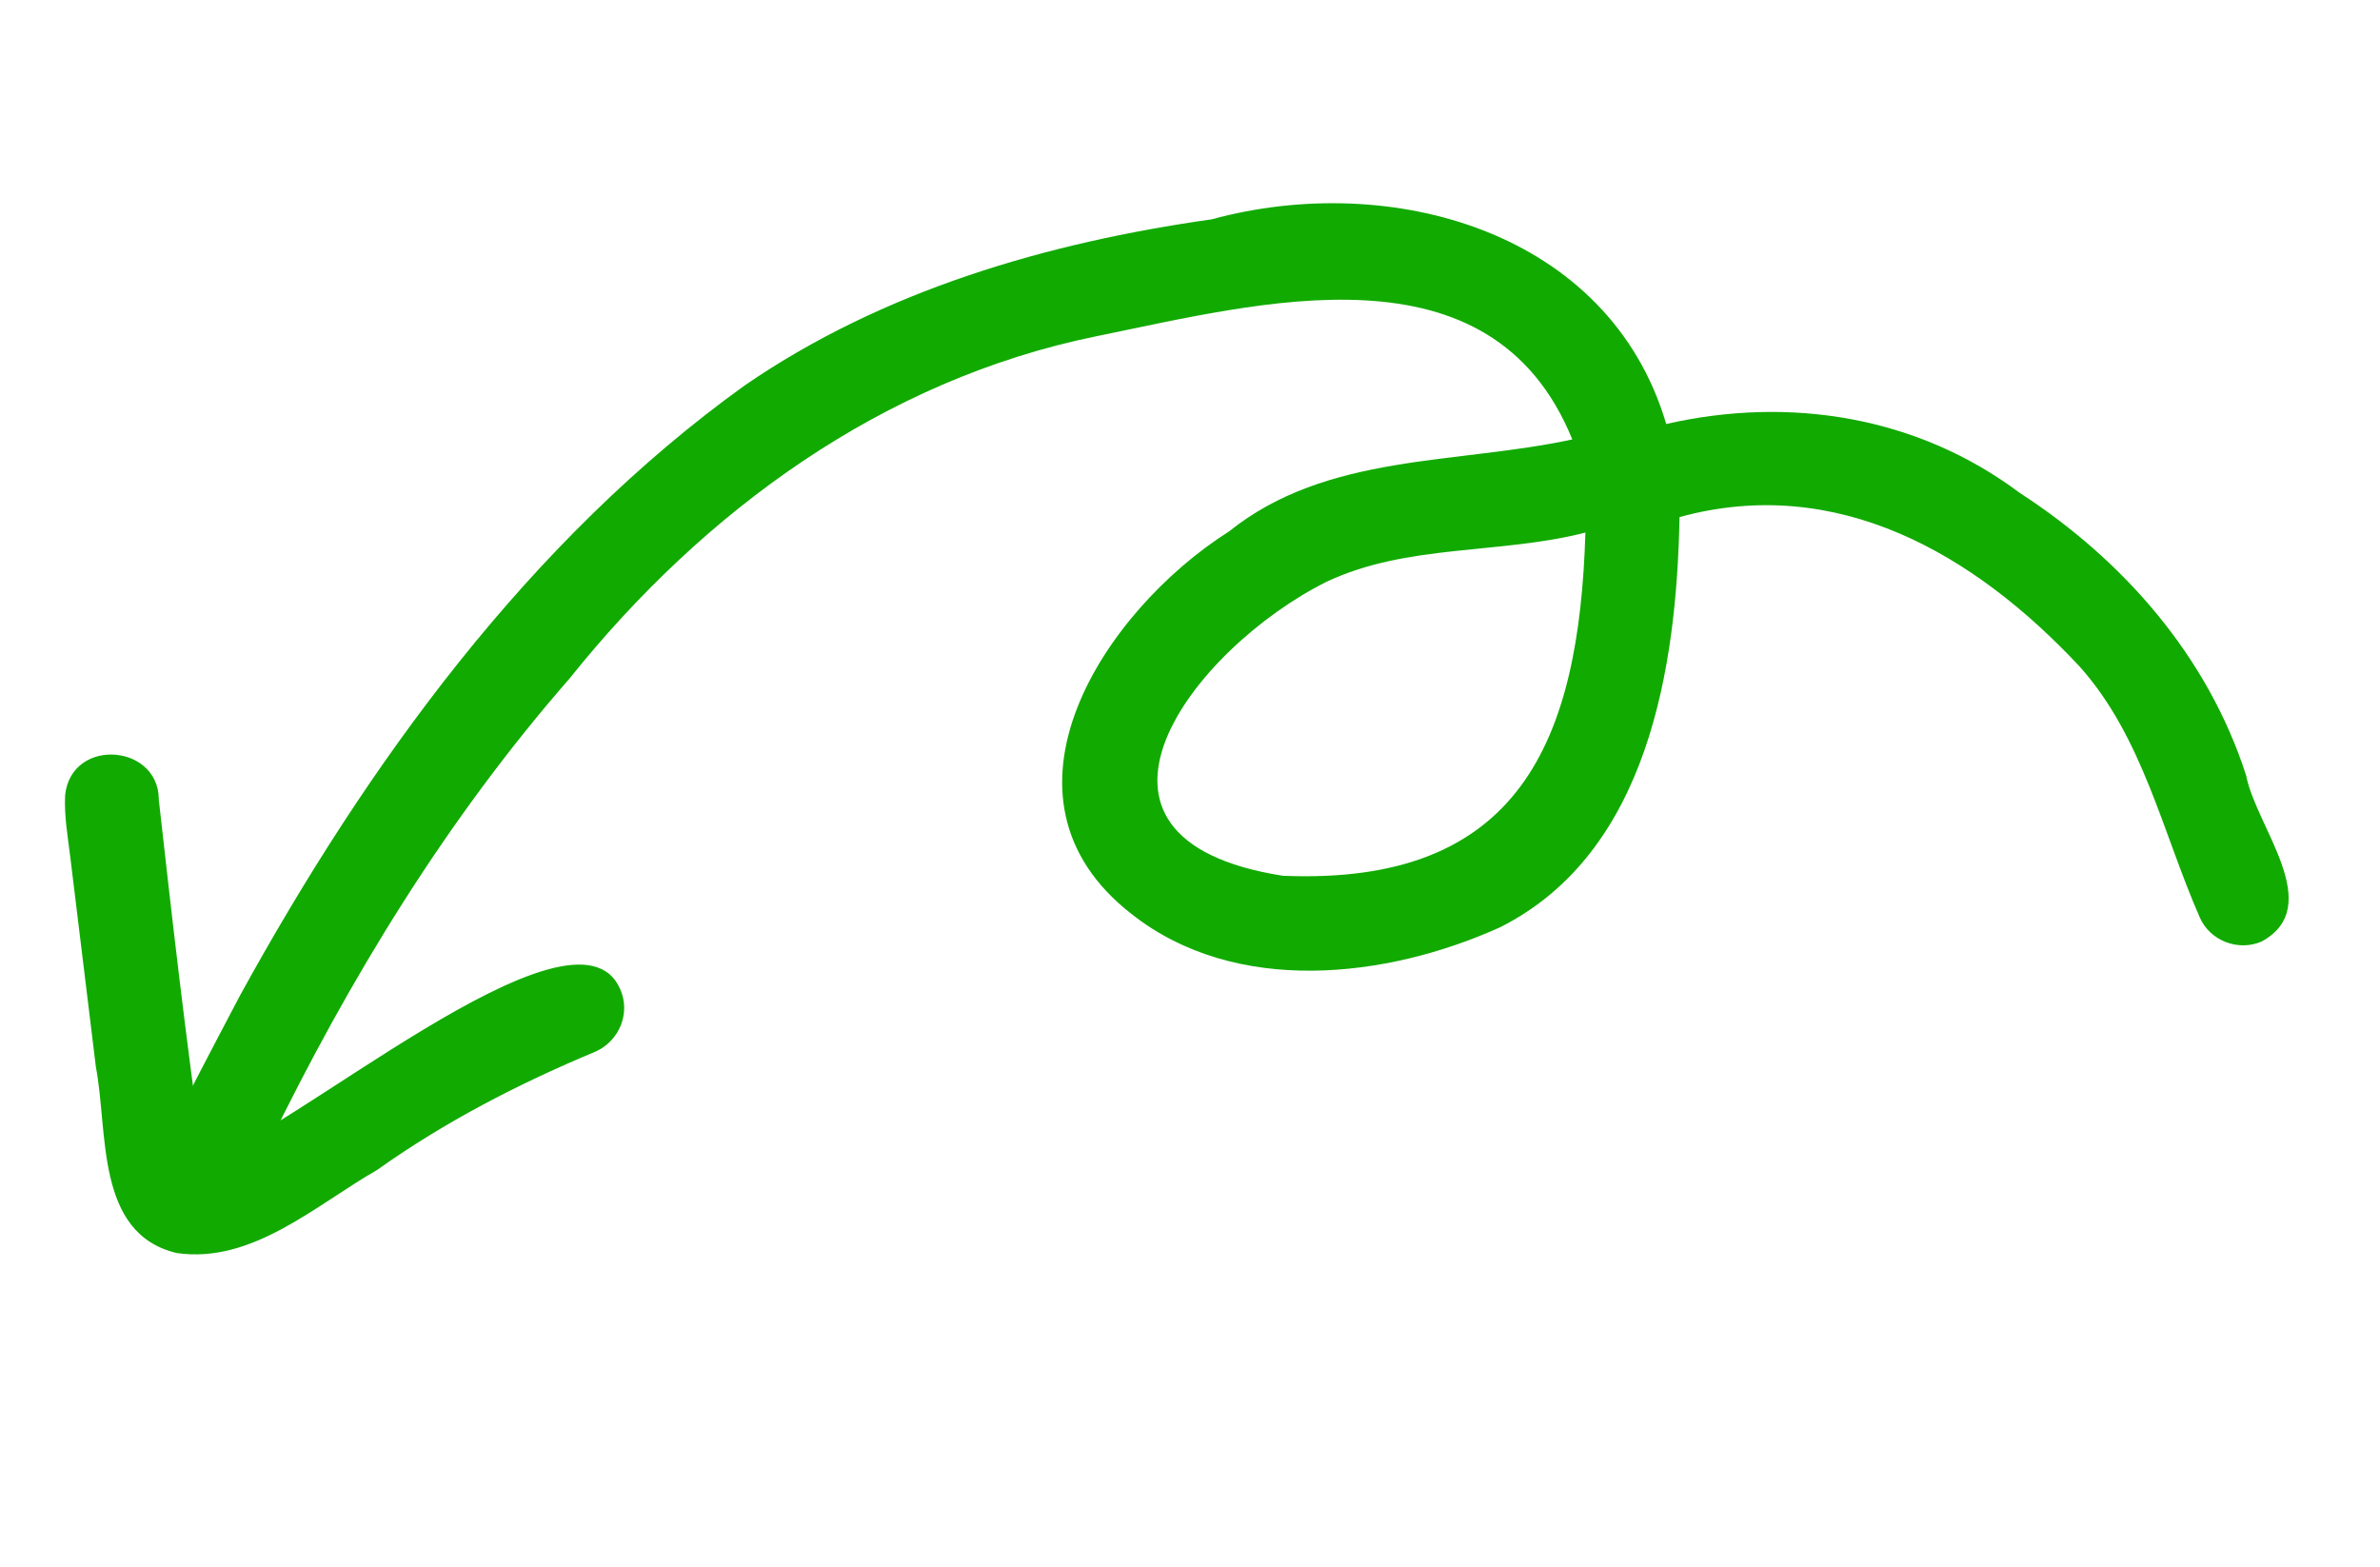
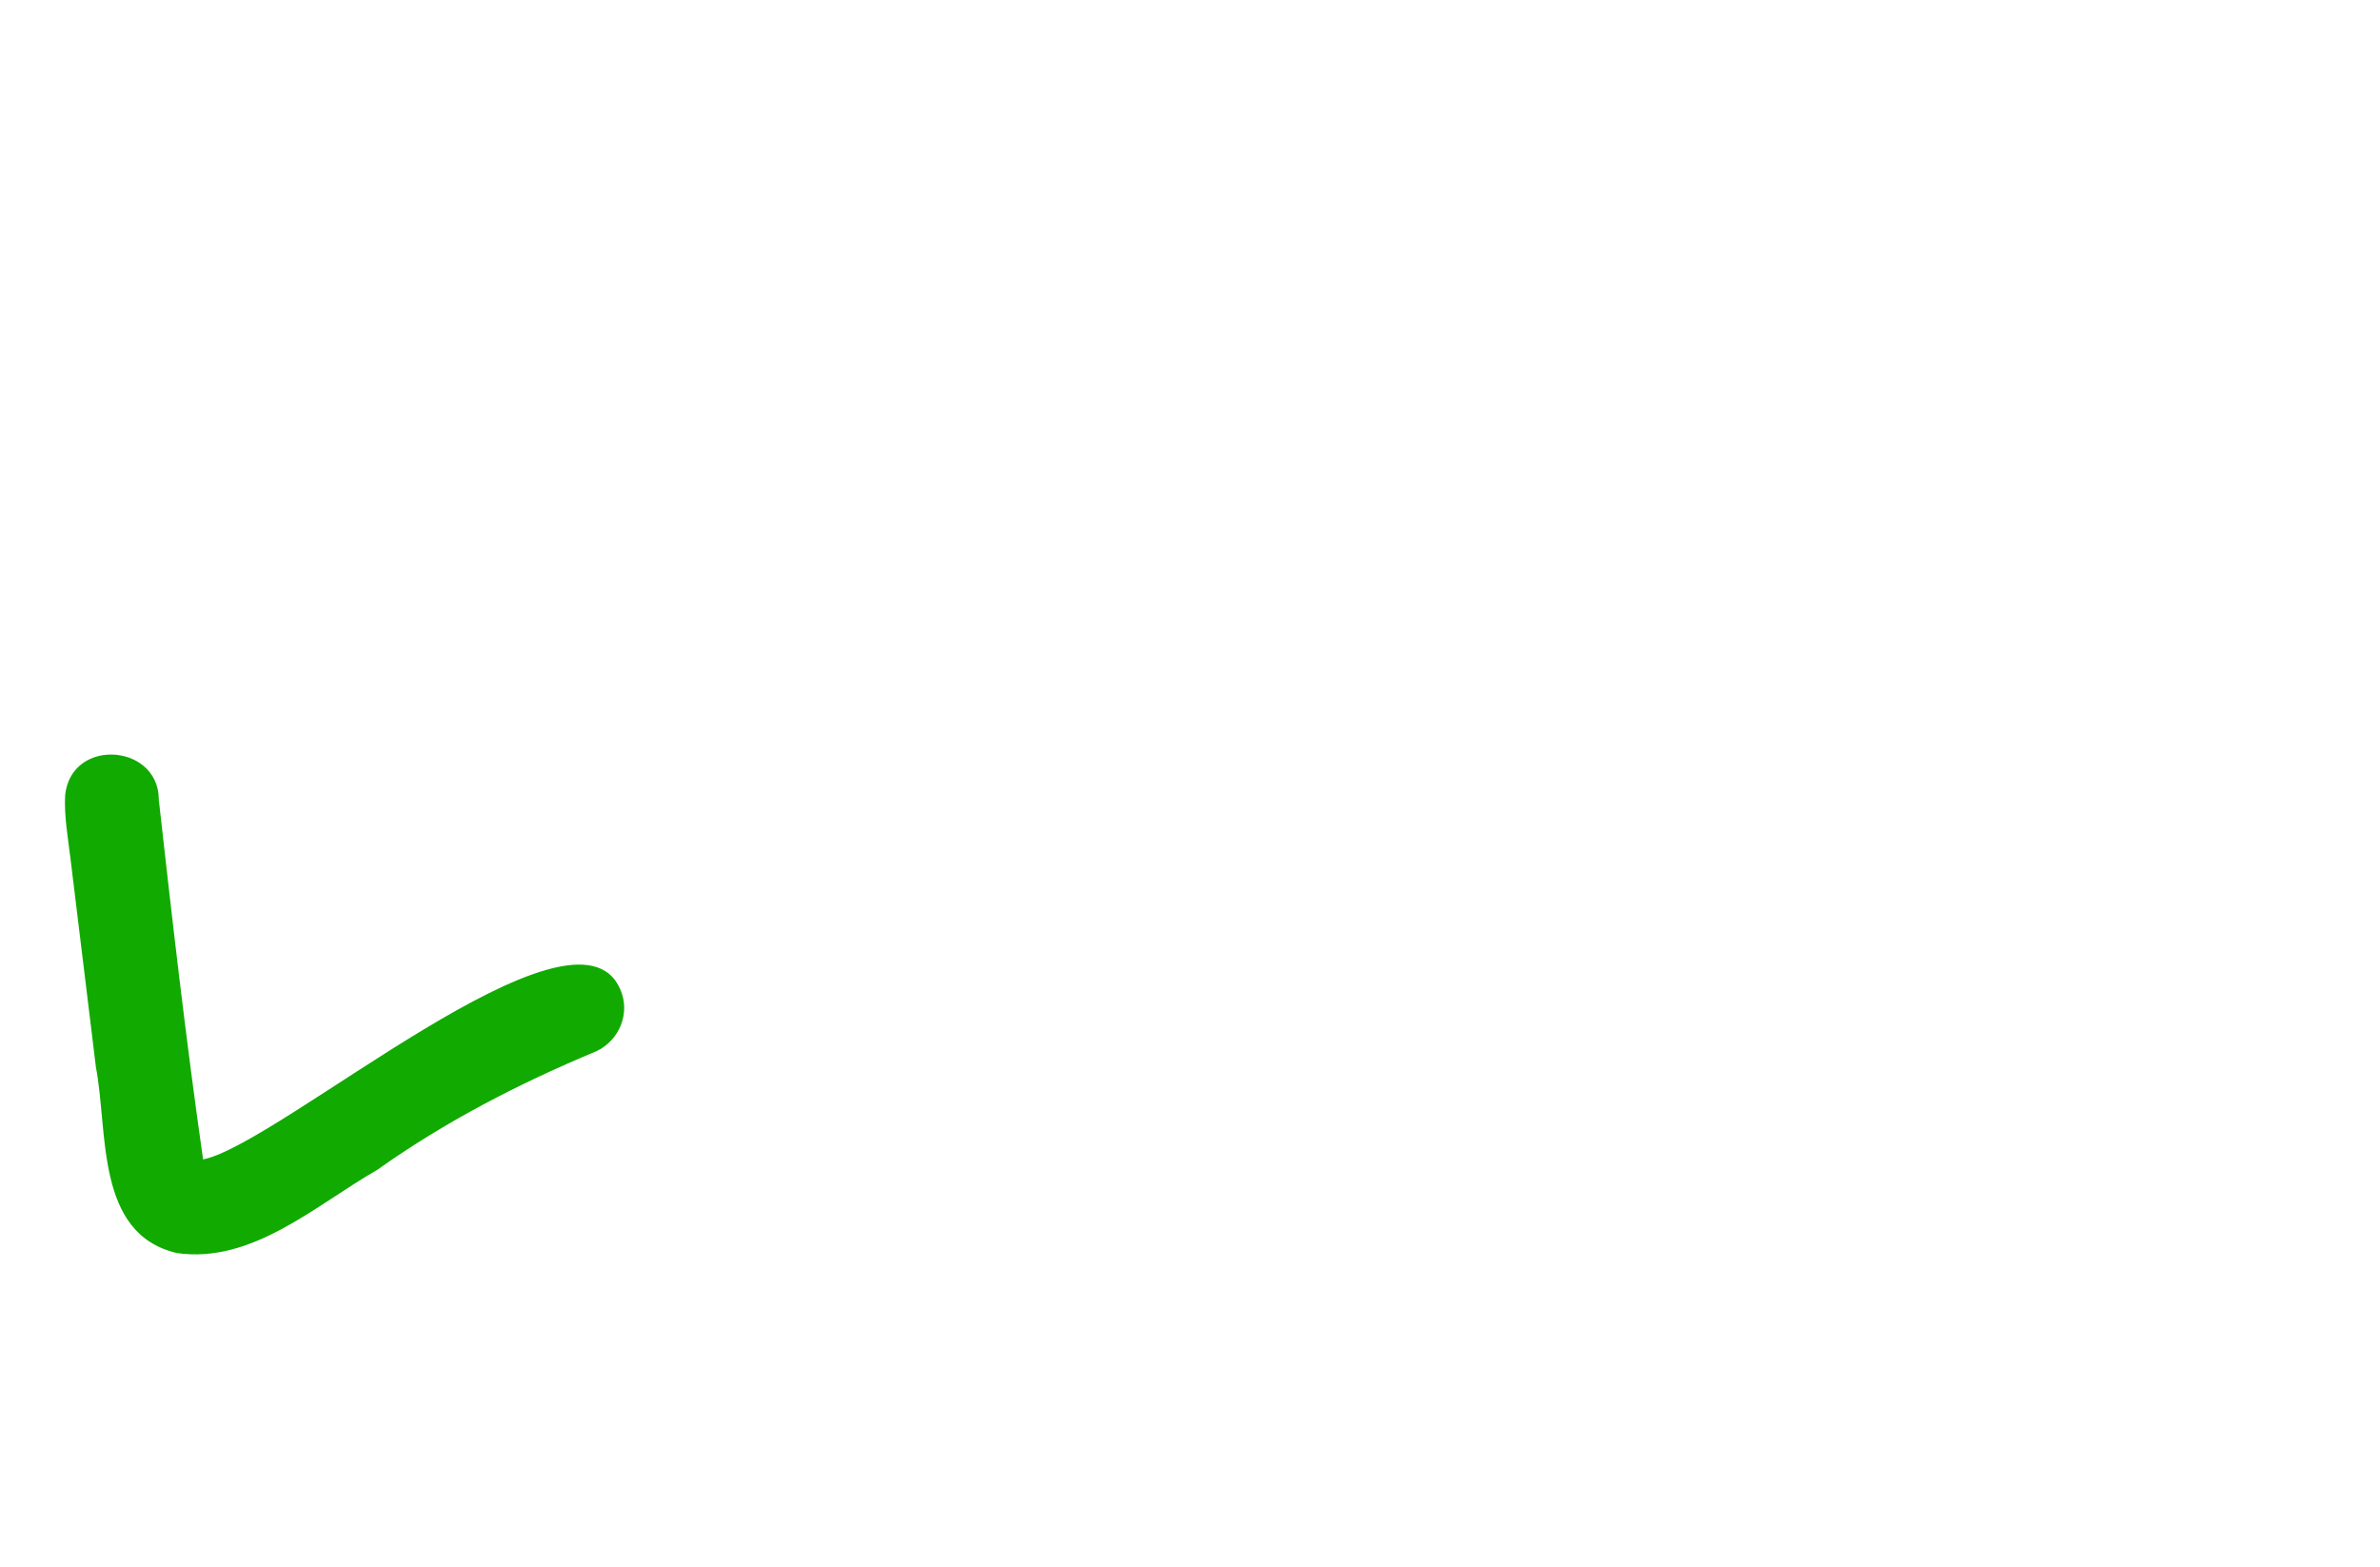
<svg xmlns="http://www.w3.org/2000/svg" width="82" height="54" viewBox="0 0 82 54" fill="none">
  <path d="M6.087 43.171C3.271 42.502 3.733 38.993 3.304 36.763C3.009 34.352 2.713 31.942 2.422 29.531C2.336 28.828 2.207 28.103 2.244 27.395C2.462 25.343 5.635 25.636 5.465 27.711C5.466 27.688 5.467 27.665 5.468 27.642C5.468 27.637 5.468 27.632 5.473 27.568C5.934 31.698 6.408 35.832 6.997 39.946C9.644 39.419 19.836 30.48 21.372 34.09C21.732 34.91 21.336 35.854 20.537 36.223C17.882 37.33 15.343 38.638 12.996 40.307C10.881 41.517 8.687 43.552 6.087 43.171Z" fill="#11AA00" />
-   <path d="M5.832 41.795C5.233 41.332 5.219 40.191 5.55 39.696C6.367 37.851 7.339 36.08 8.273 34.291C12.646 26.338 18.23 18.617 25.661 13.277C30.427 10.003 36.07 8.362 41.746 7.557C47.895 5.879 55.435 7.941 57.408 14.608C61.66 13.64 66.058 14.338 69.585 16.98C73.17 19.303 76.069 22.619 77.39 26.724C77.718 28.472 80.151 31.22 77.923 32.438C77.118 32.79 76.136 32.413 75.788 31.602C74.507 28.685 73.827 25.391 71.645 22.958C68.018 19.076 63.291 16.33 57.866 17.815C57.769 22.986 56.794 29.364 51.699 31.941C47.77 33.721 42.564 34.319 38.984 31.489C33.808 27.459 38.028 21.046 42.343 18.311C45.718 15.605 50.171 16.006 54.172 15.14C51.367 8.248 43.418 10.439 37.759 11.588C30.422 13.089 24.245 17.602 19.626 23.374C15.402 28.207 12.036 33.715 9.237 39.477C9.966 41.173 7.151 43.103 5.832 41.795ZM44.196 30.173C52.338 30.518 54.408 25.572 54.623 18.349C51.686 19.105 48.482 18.732 45.705 20.044C41.113 22.332 36.041 28.893 44.196 30.173Z" fill="#11AA00" />
</svg>